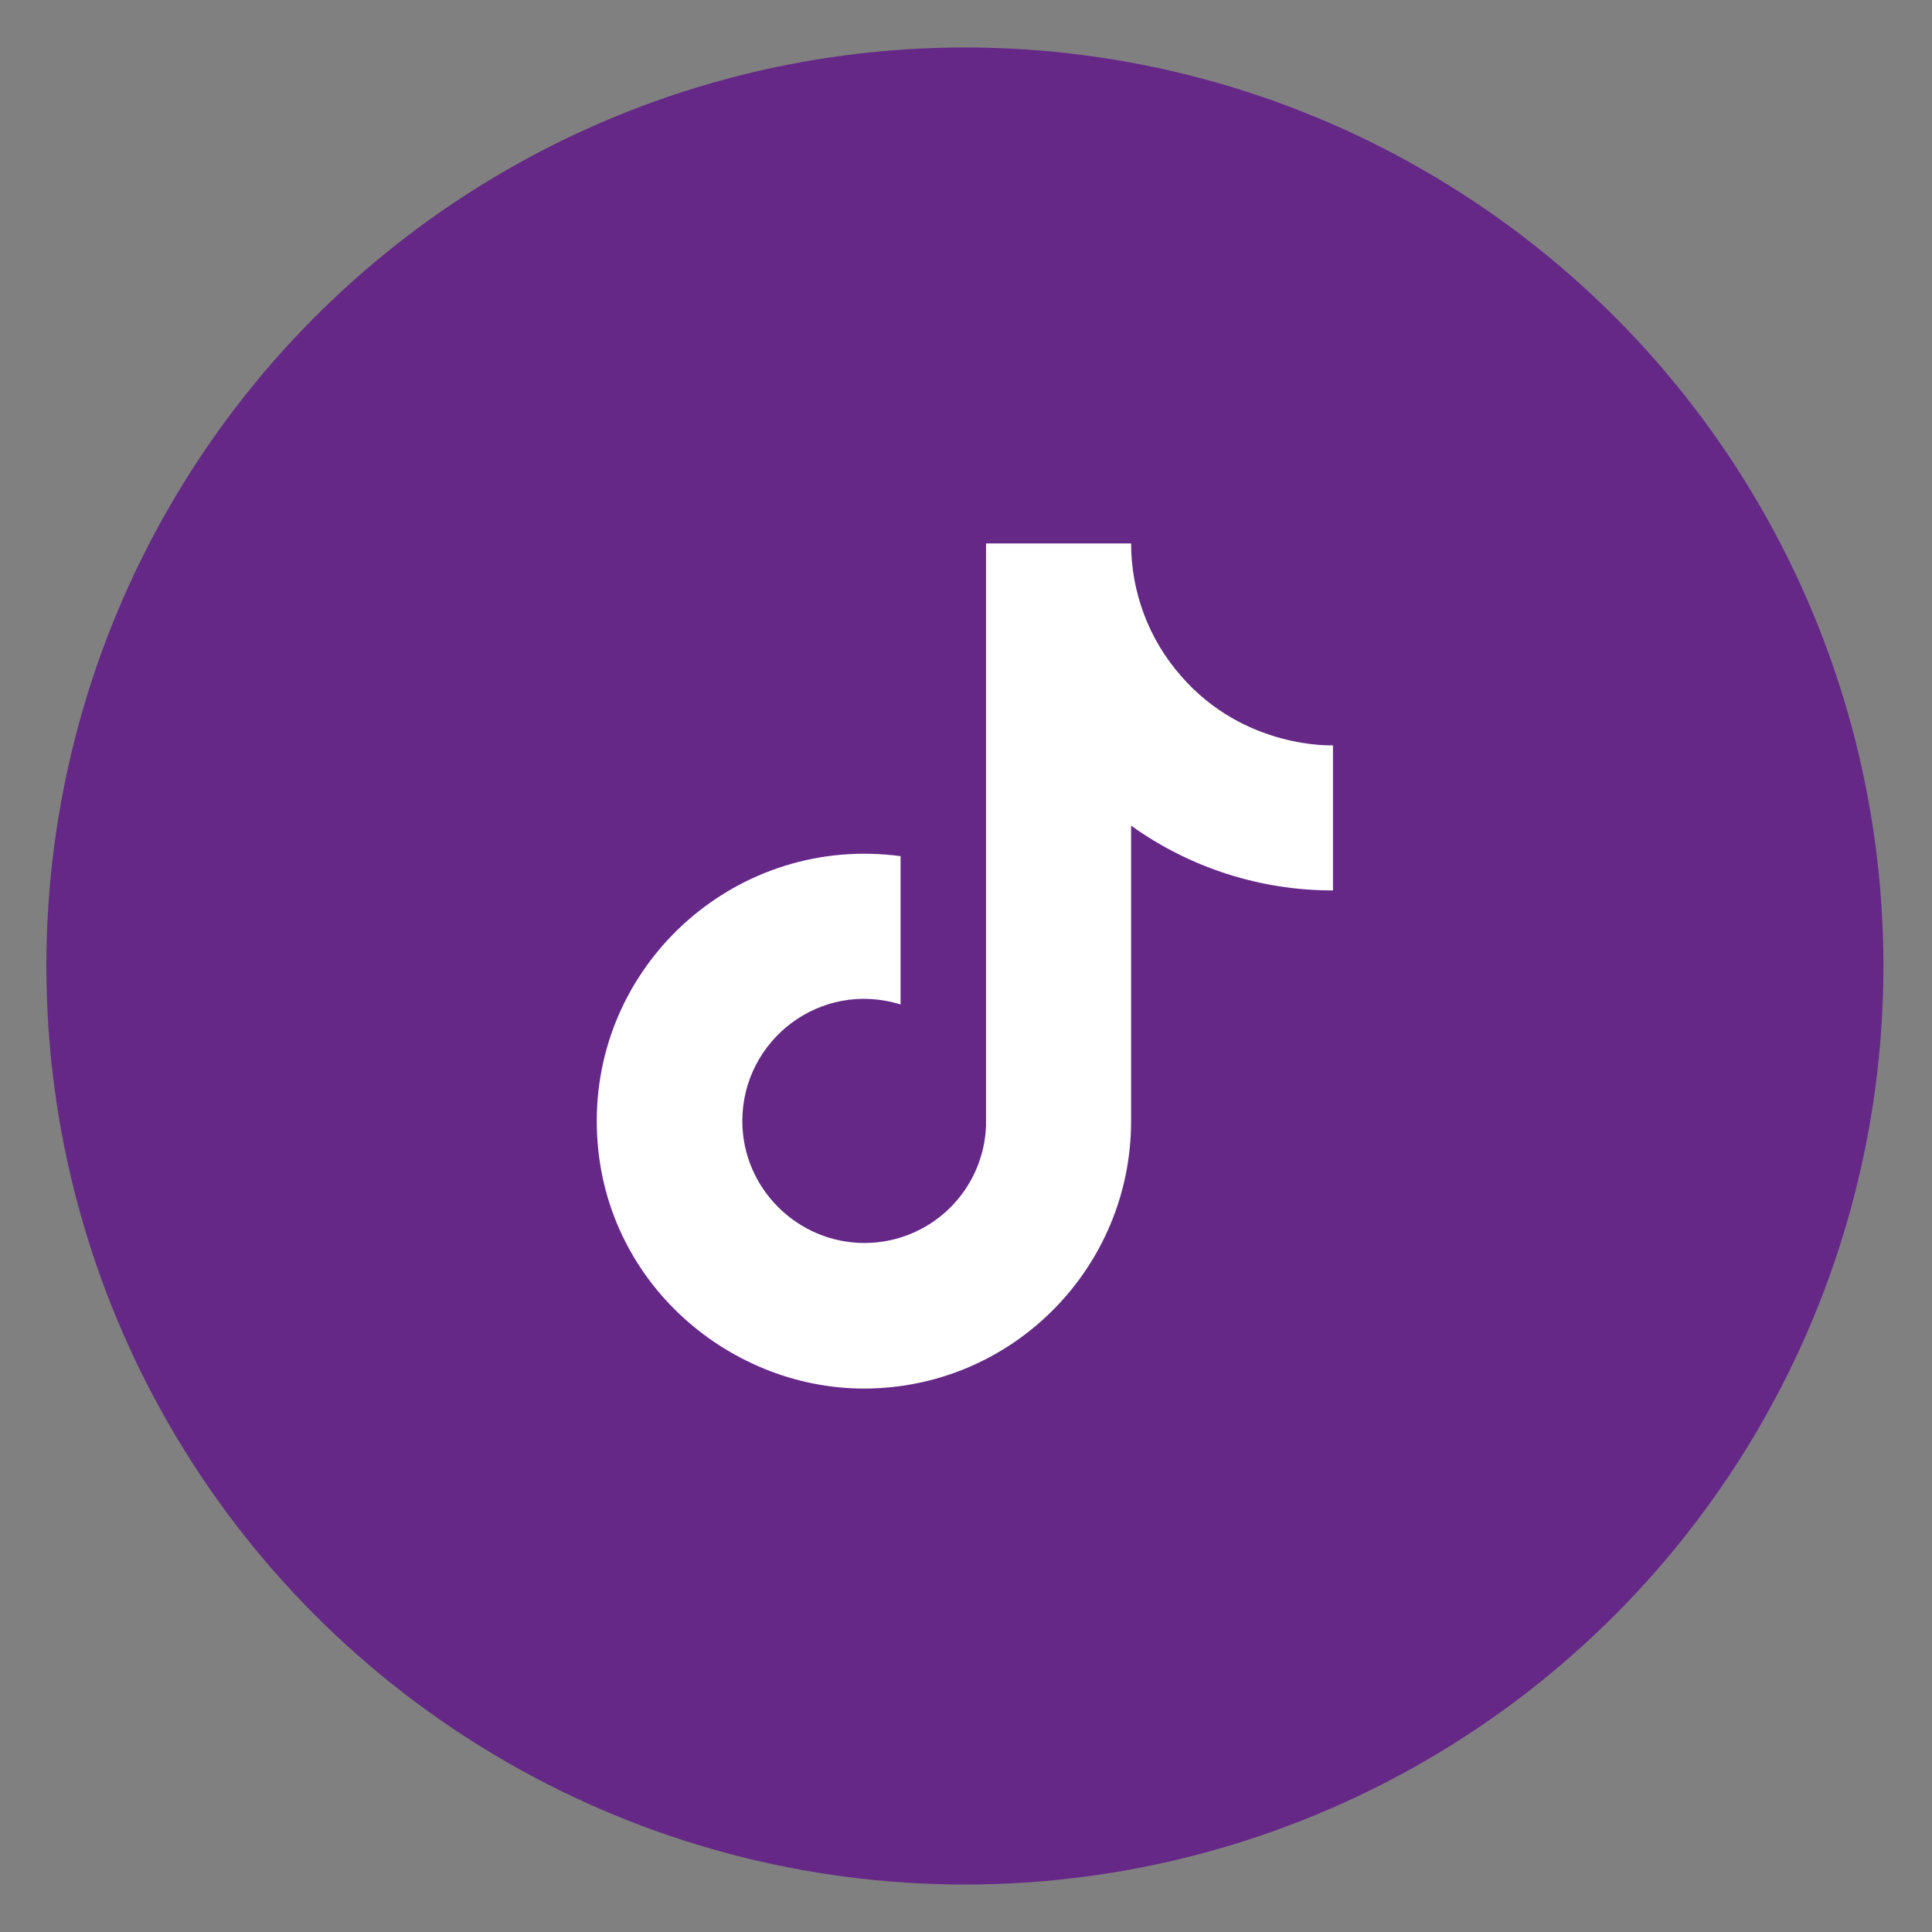
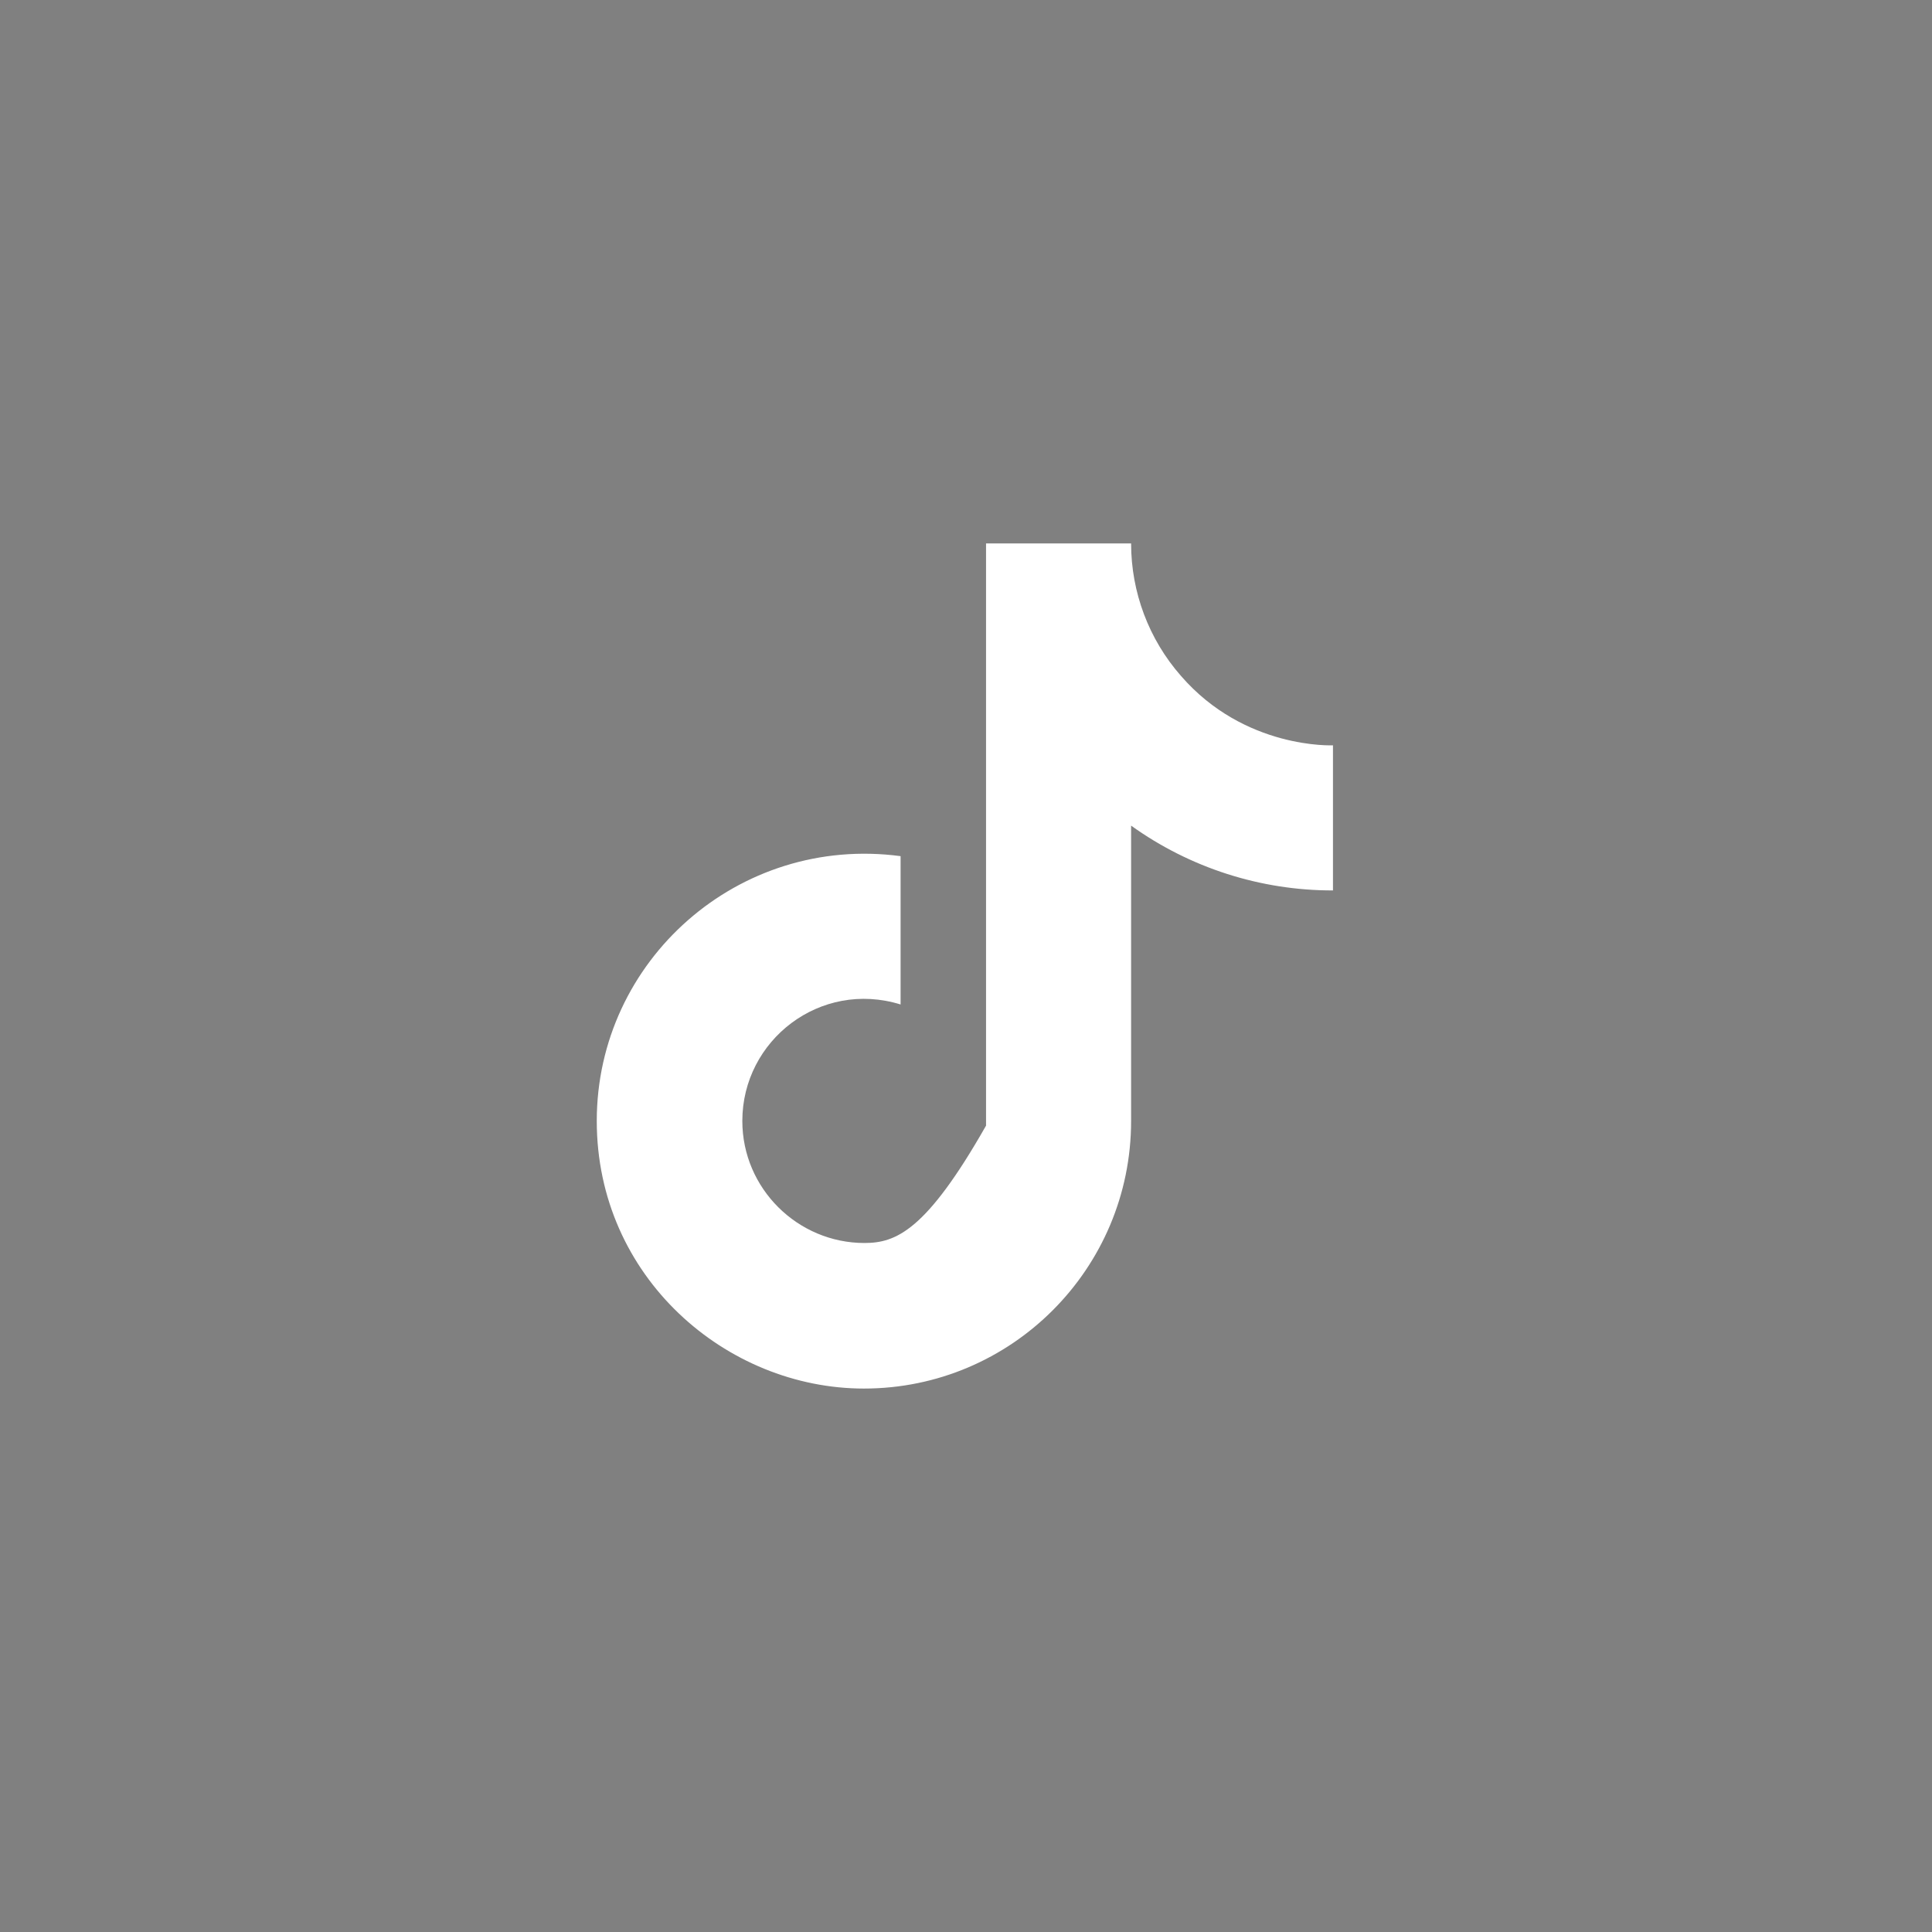
<svg xmlns="http://www.w3.org/2000/svg" width="35" height="35" viewBox="0 0 35 35" fill="none">
  <rect x="0" y="0" width="35" height="35" fill="#808080" stroke="none" />
-   <circle cx="16.64" cy="16.64" r="16.64" transform="matrix(-1 0 0 1 34.12 0.86)" fill="#652887" />
-   <path d="M21.393 12.243C20.811 11.58 20.491 10.727 20.491 9.845H17.863V20.392C17.842 20.963 17.602 21.503 17.191 21.9C16.78 22.297 16.231 22.518 15.66 22.518C14.452 22.518 13.448 21.532 13.448 20.307C13.448 18.844 14.86 17.747 16.315 18.197V15.51C13.38 15.118 10.811 17.398 10.811 20.307C10.811 23.139 13.159 25.155 15.651 25.155C18.322 25.155 20.491 22.986 20.491 20.307V14.957C21.557 15.722 22.836 16.133 24.148 16.131V13.502C24.148 13.502 22.549 13.579 21.393 12.243Z" fill="white" />
+   <path d="M21.393 12.243C20.811 11.58 20.491 10.727 20.491 9.845H17.863V20.392C16.78 22.297 16.231 22.518 15.66 22.518C14.452 22.518 13.448 21.532 13.448 20.307C13.448 18.844 14.86 17.747 16.315 18.197V15.51C13.38 15.118 10.811 17.398 10.811 20.307C10.811 23.139 13.159 25.155 15.651 25.155C18.322 25.155 20.491 22.986 20.491 20.307V14.957C21.557 15.722 22.836 16.133 24.148 16.131V13.502C24.148 13.502 22.549 13.579 21.393 12.243Z" fill="white" />
</svg>